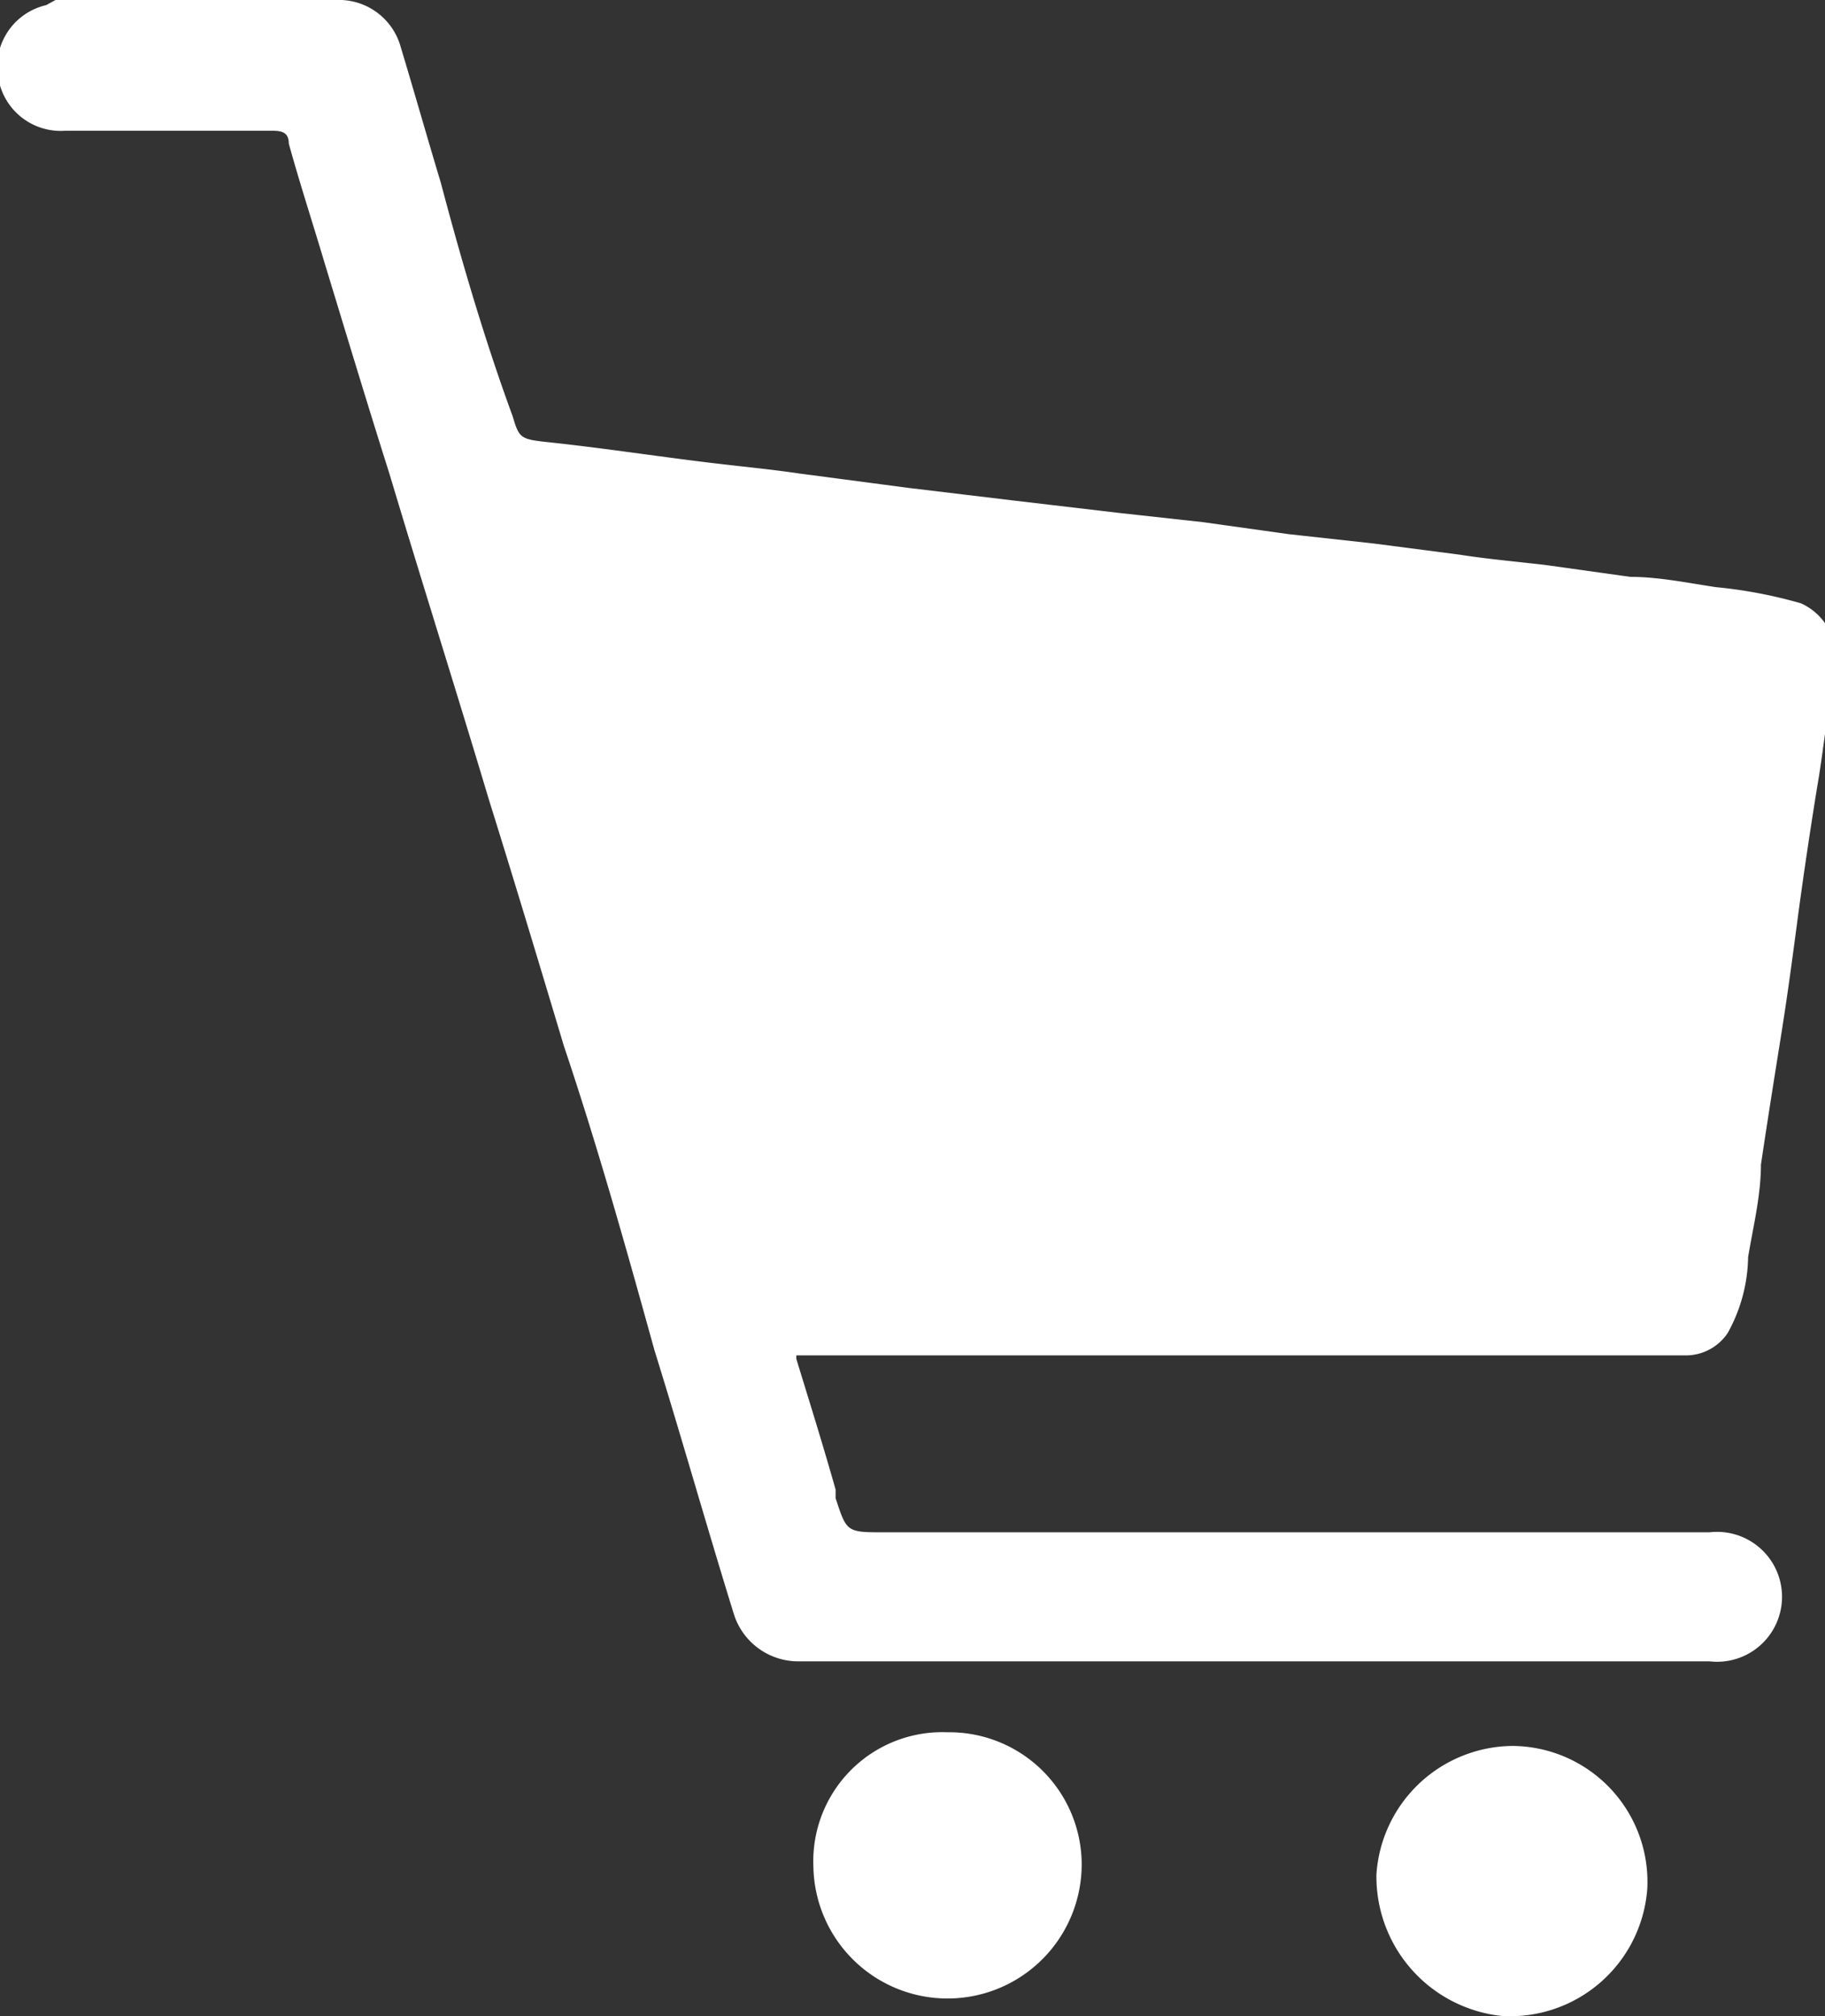
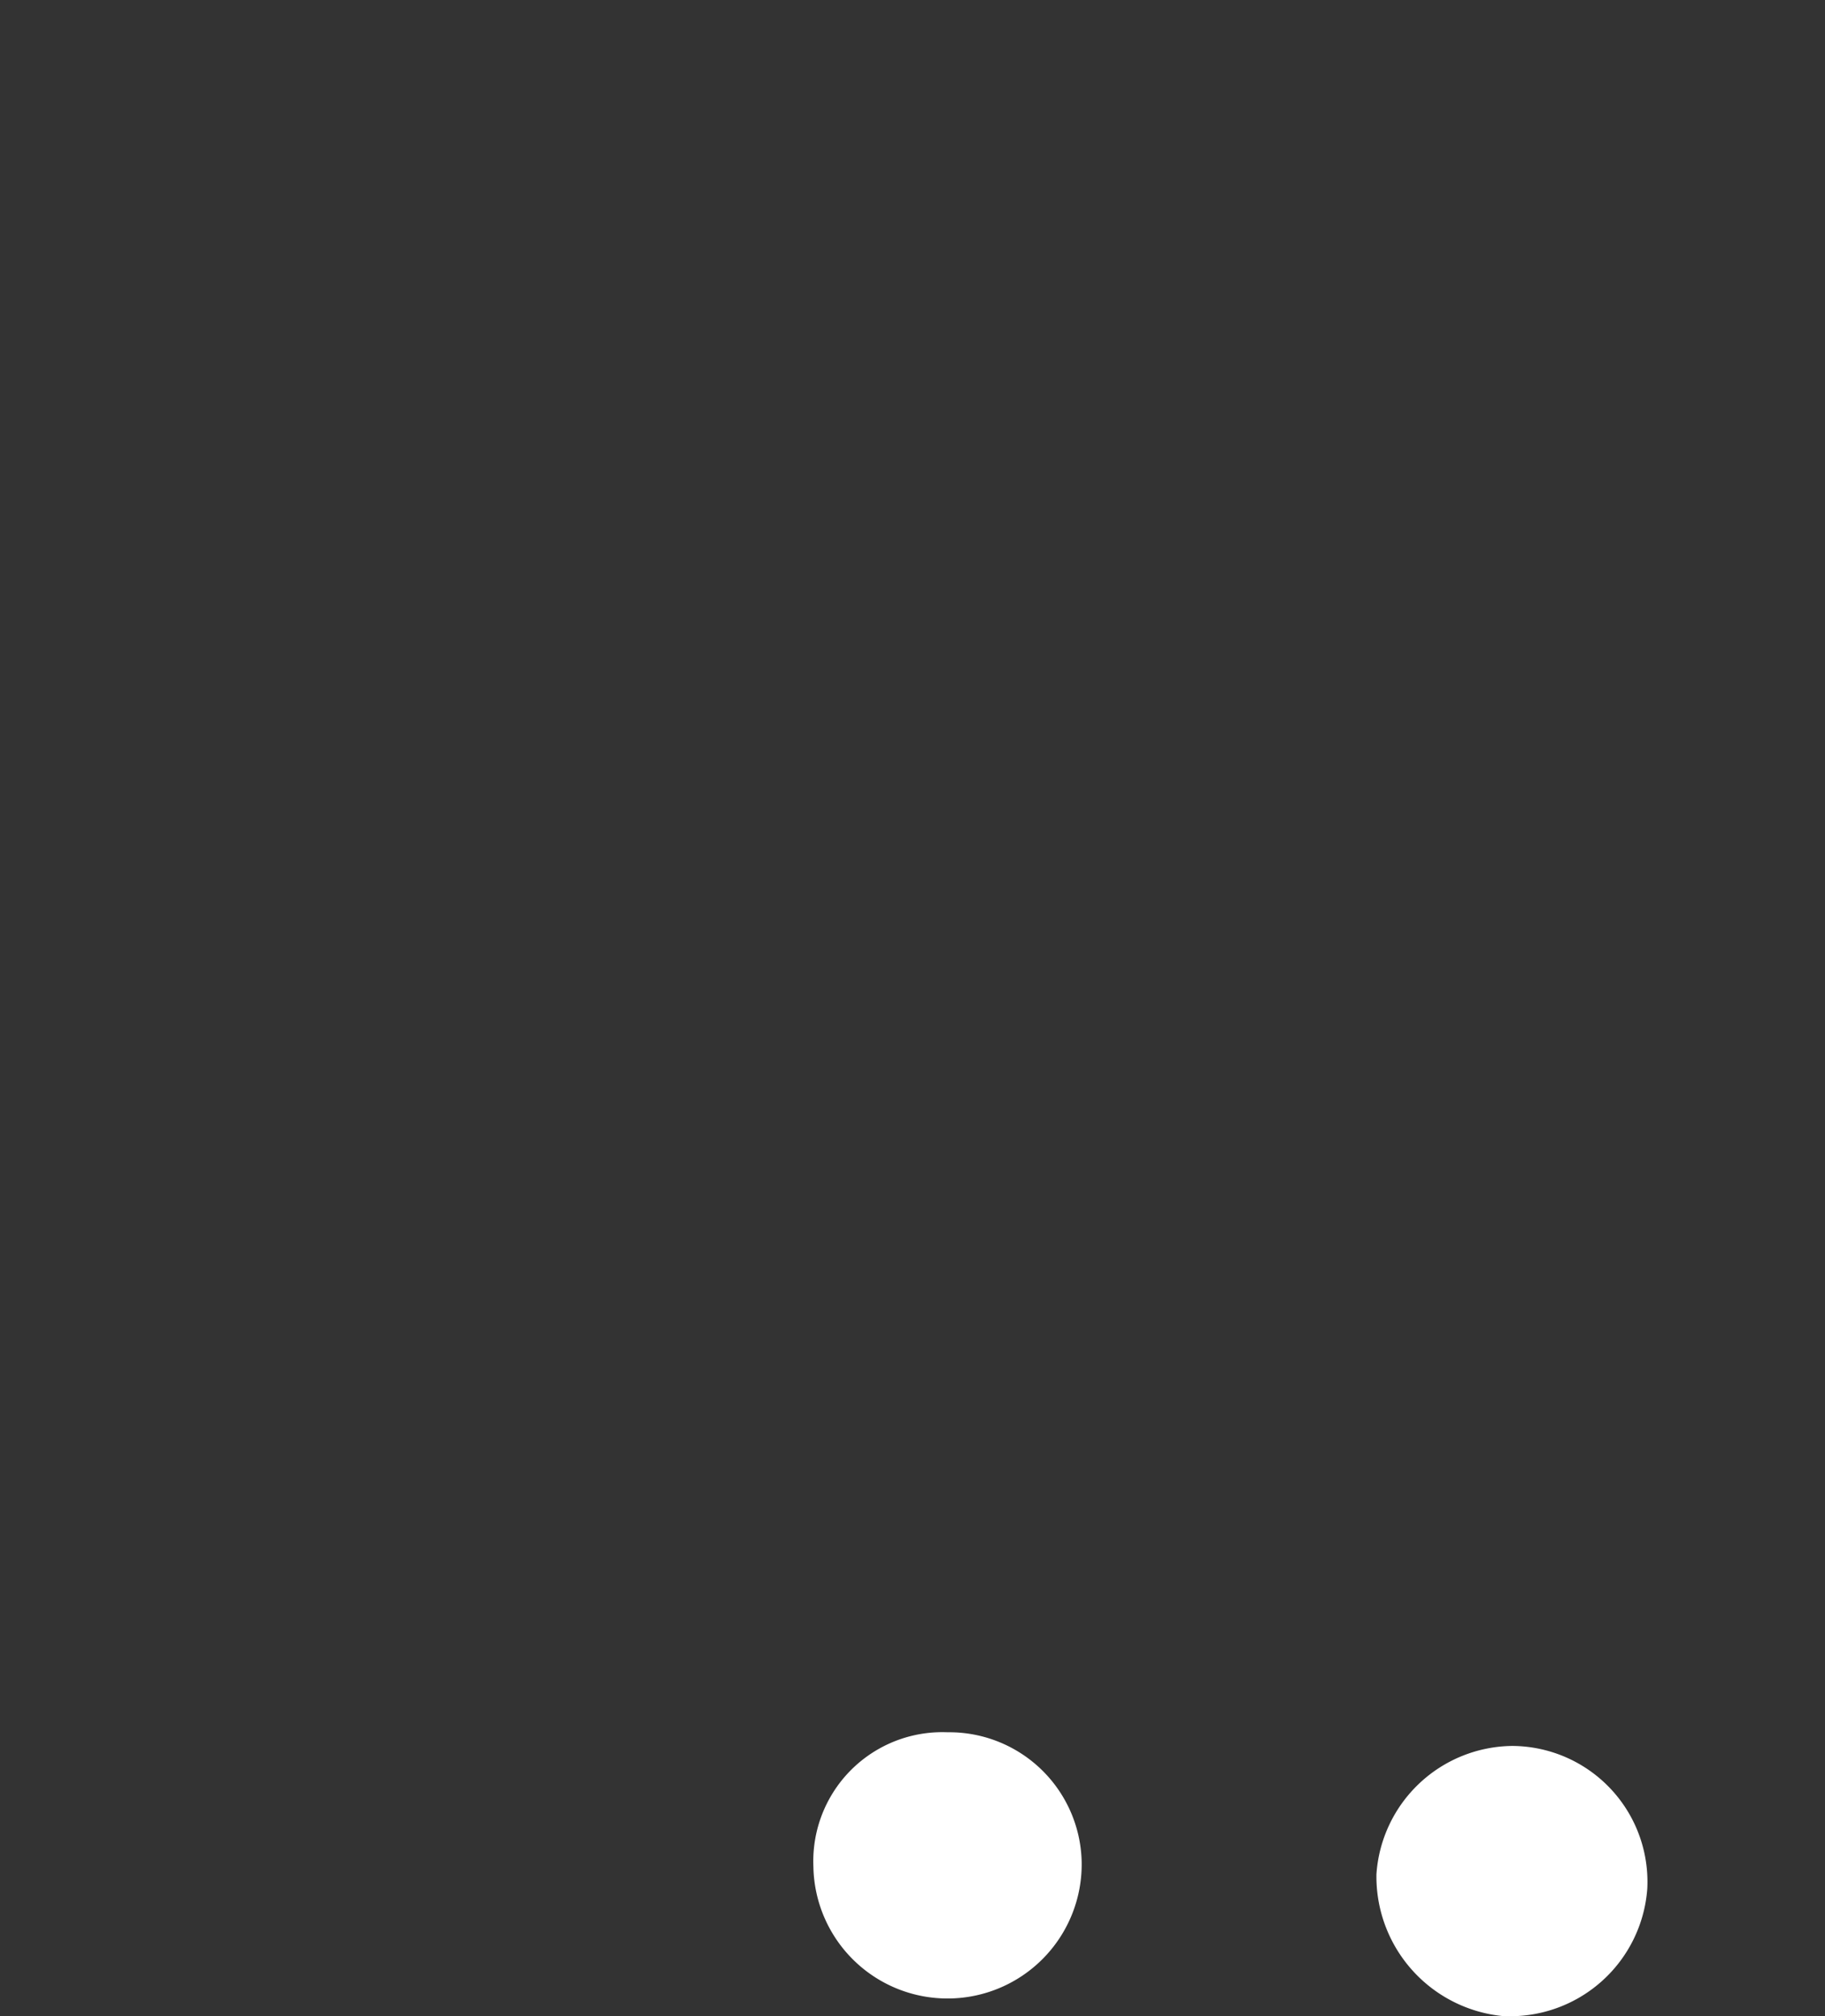
<svg xmlns="http://www.w3.org/2000/svg" viewBox="0 0 21.36 23.59">
  <rect x="0" y="0" width="21.36" height="23.59" fill="#333333" stroke="none" />
  <defs>
    <style>.cls-1{fill:#fff;}</style>
  </defs>
  <g id="レイヤー_2" data-name="レイヤー 2">
    <g id="レイヤー_1-2" data-name="レイヤー 1">
-       <path class="cls-1" d="M9.32,15.9c.15.49.31,1,.46,1.53l0,.1c.13.4.13.4.57.4,3.22,0,6.44,0,9.66,0a.76.76,0,1,1,0,1.51c-3.56,0-7.11,0-10.67,0a.79.79,0,0,1-.75-.55c-.31-1-.61-2.06-.93-3.09C7.33,14.61,7,13.43,6.6,12.24c-.3-1-.58-1.93-.88-2.89-.38-1.27-.78-2.53-1.16-3.8C4.3,4.73,4.05,3.9,3.8,3.08c-.14-.47-.29-.93-.42-1.4,0-.13-.08-.15-.19-.15-.81,0-1.62,0-2.43,0A.74.74,0,0,1,0,1,.74.74,0,0,1,.54.06L.65,0,4,0a.75.75,0,0,1,.69.55c.16.53.31,1.06.47,1.59C5.4,3.05,5.68,4,6,4.87c.08.27.09.27.47.31.55.06,1.09.14,1.64.21s.83.09,1.24.15l1.29.17,1.25.15L13.08,6l1,.11,1,.14,1,.11,1,.13c.32.05.65.08,1,.12l1,.14c.33,0,.67.07,1,.12a5.52,5.52,0,0,1,1,.19.7.7,0,0,1,.39.8c-.08.43-.12.86-.19,1.28s-.17,1.08-.24,1.61-.12.9-.19,1.34-.16,1-.24,1.54c0,.36-.09.72-.15,1.08a1.88,1.88,0,0,1-.24.89.59.59,0,0,1-.48.26H9.32Z" />
      <path class="cls-1" d="M9.52,21.84a1.51,1.51,0,0,1,1.57-1.57,1.55,1.55,0,0,1,1.57,1.52,1.57,1.57,0,1,1-3.14.05Z" />
      <path class="cls-1" d="M17.7,20.43a1.59,1.59,0,0,1,1.58,1.67,1.61,1.61,0,0,1-1.7,1.49,1.64,1.64,0,0,1-1.47-1.66A1.61,1.61,0,0,1,17.7,20.43Z" />
    </g>
  </g>
</svg>